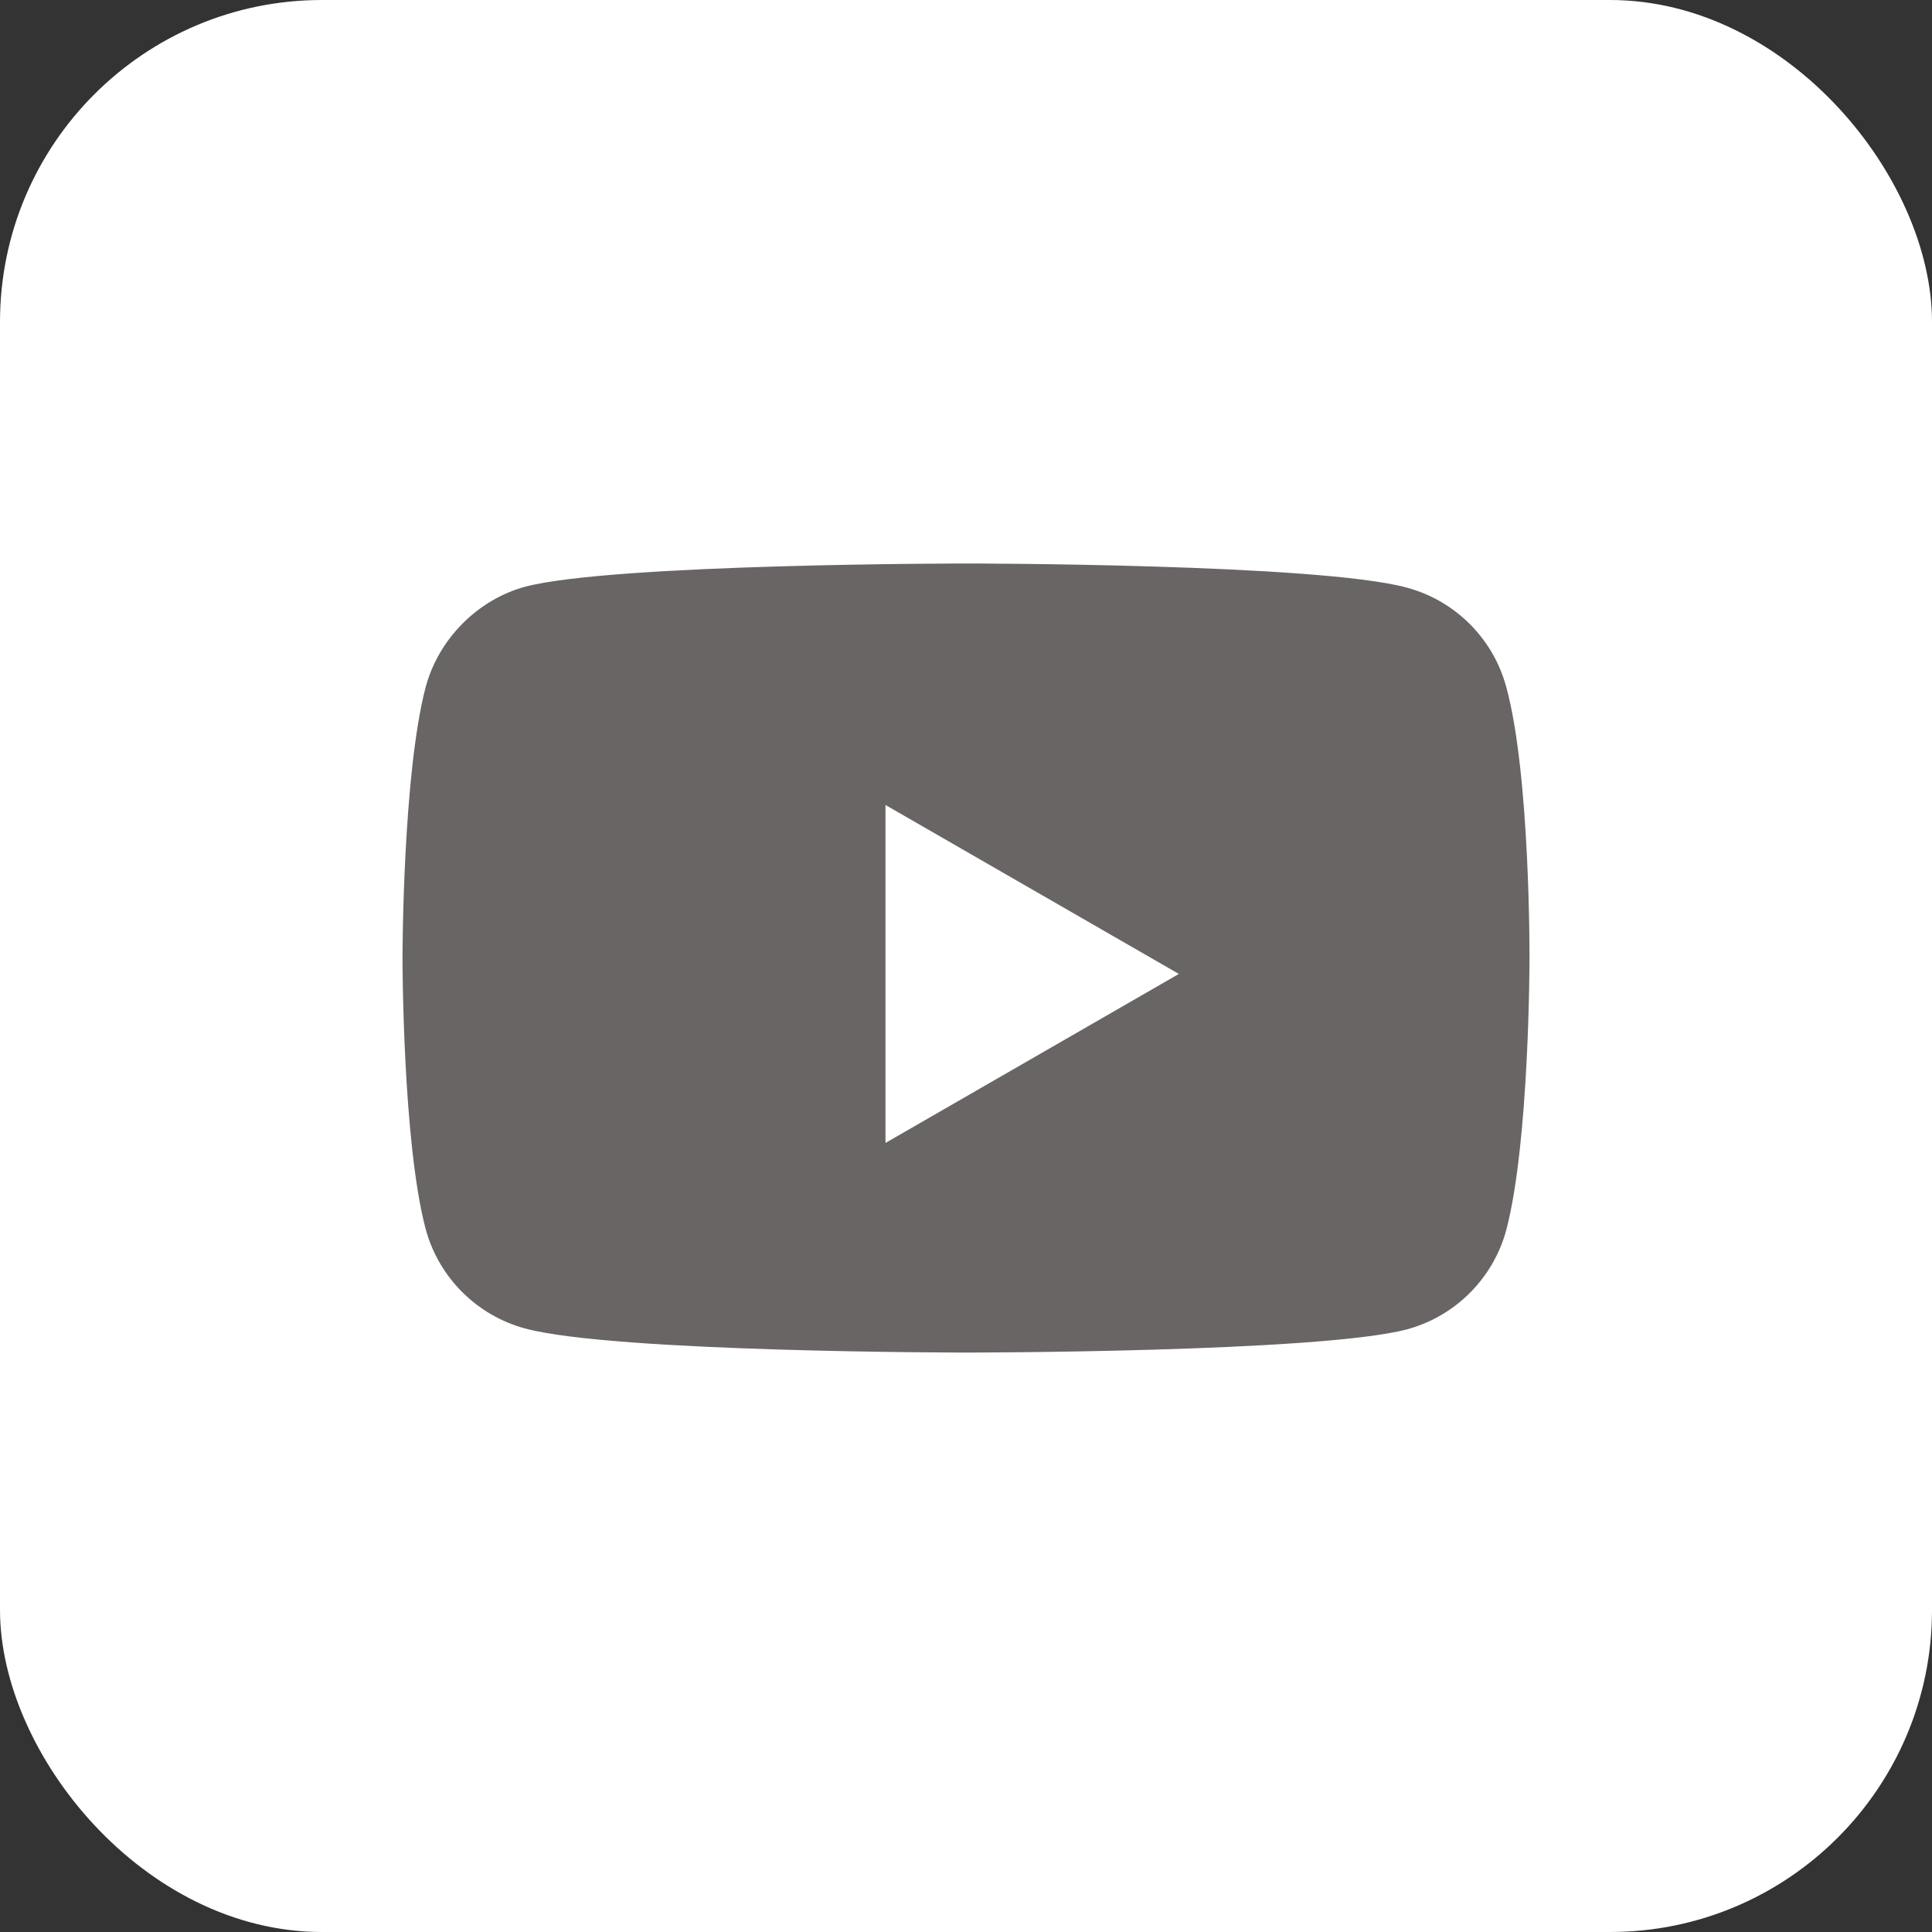
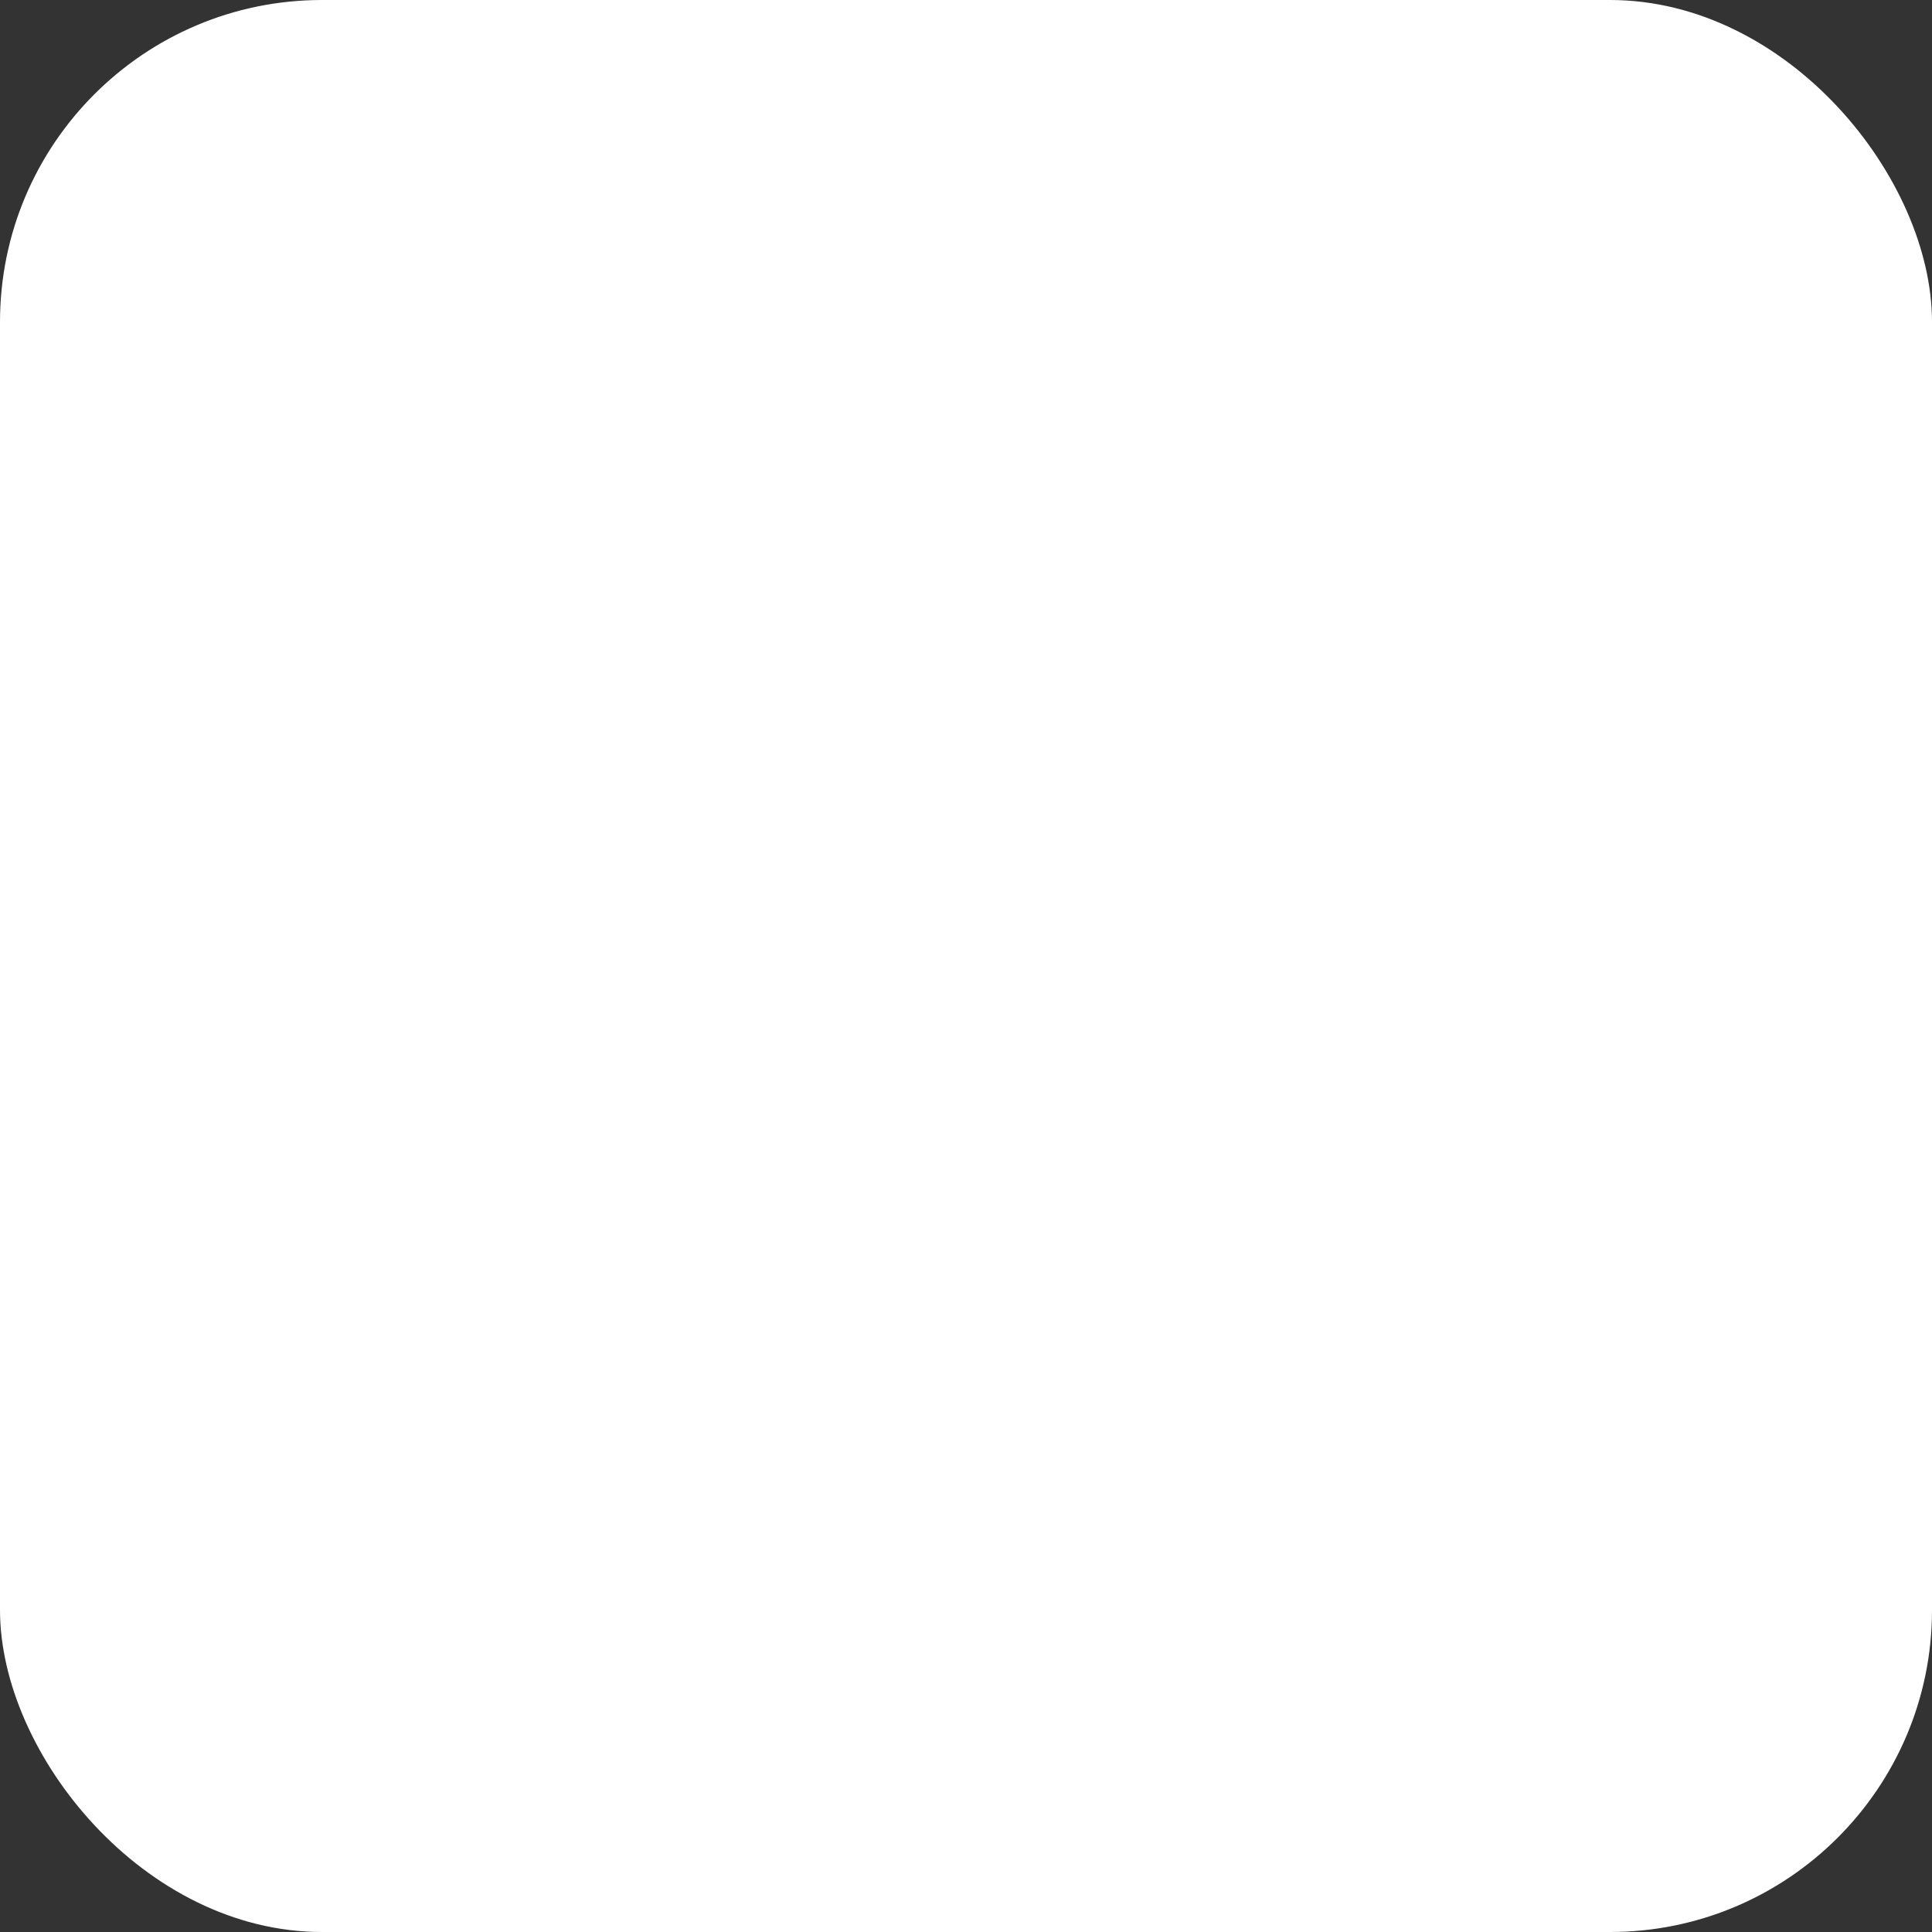
<svg xmlns="http://www.w3.org/2000/svg" width="36" height="36" viewBox="0 0 36 36" fill="none">
  <rect x="0" y="0" width="36" height="36" fill="#333333" stroke="none" />
  <g id="Frame 1000006385">
    <rect width="36" height="36" rx="6" fill="white" />
-     <path id="Vector" d="M28.067 12.801C27.825 11.901 27.116 11.192 26.216 10.95C24.573 10.5 18 10.5 18 10.5C18 10.5 11.427 10.5 9.783 10.933C8.901 11.175 8.175 11.901 7.932 12.801C7.5 14.444 7.5 17.852 7.5 17.852C7.5 17.852 7.5 21.277 7.932 22.903C8.175 23.802 8.884 24.511 9.783 24.754C11.444 25.203 18 25.203 18 25.203C18 25.203 24.573 25.203 26.216 24.771C27.116 24.529 27.825 23.819 28.067 22.92C28.5 21.277 28.5 17.869 28.5 17.869C28.5 17.869 28.517 14.444 28.067 12.801Z" fill="#696565" />
    <path id="Vector_2" d="M16.5 21.297L21.966 18.148L16.5 15V21.297Z" fill="white" />
  </g>
</svg>